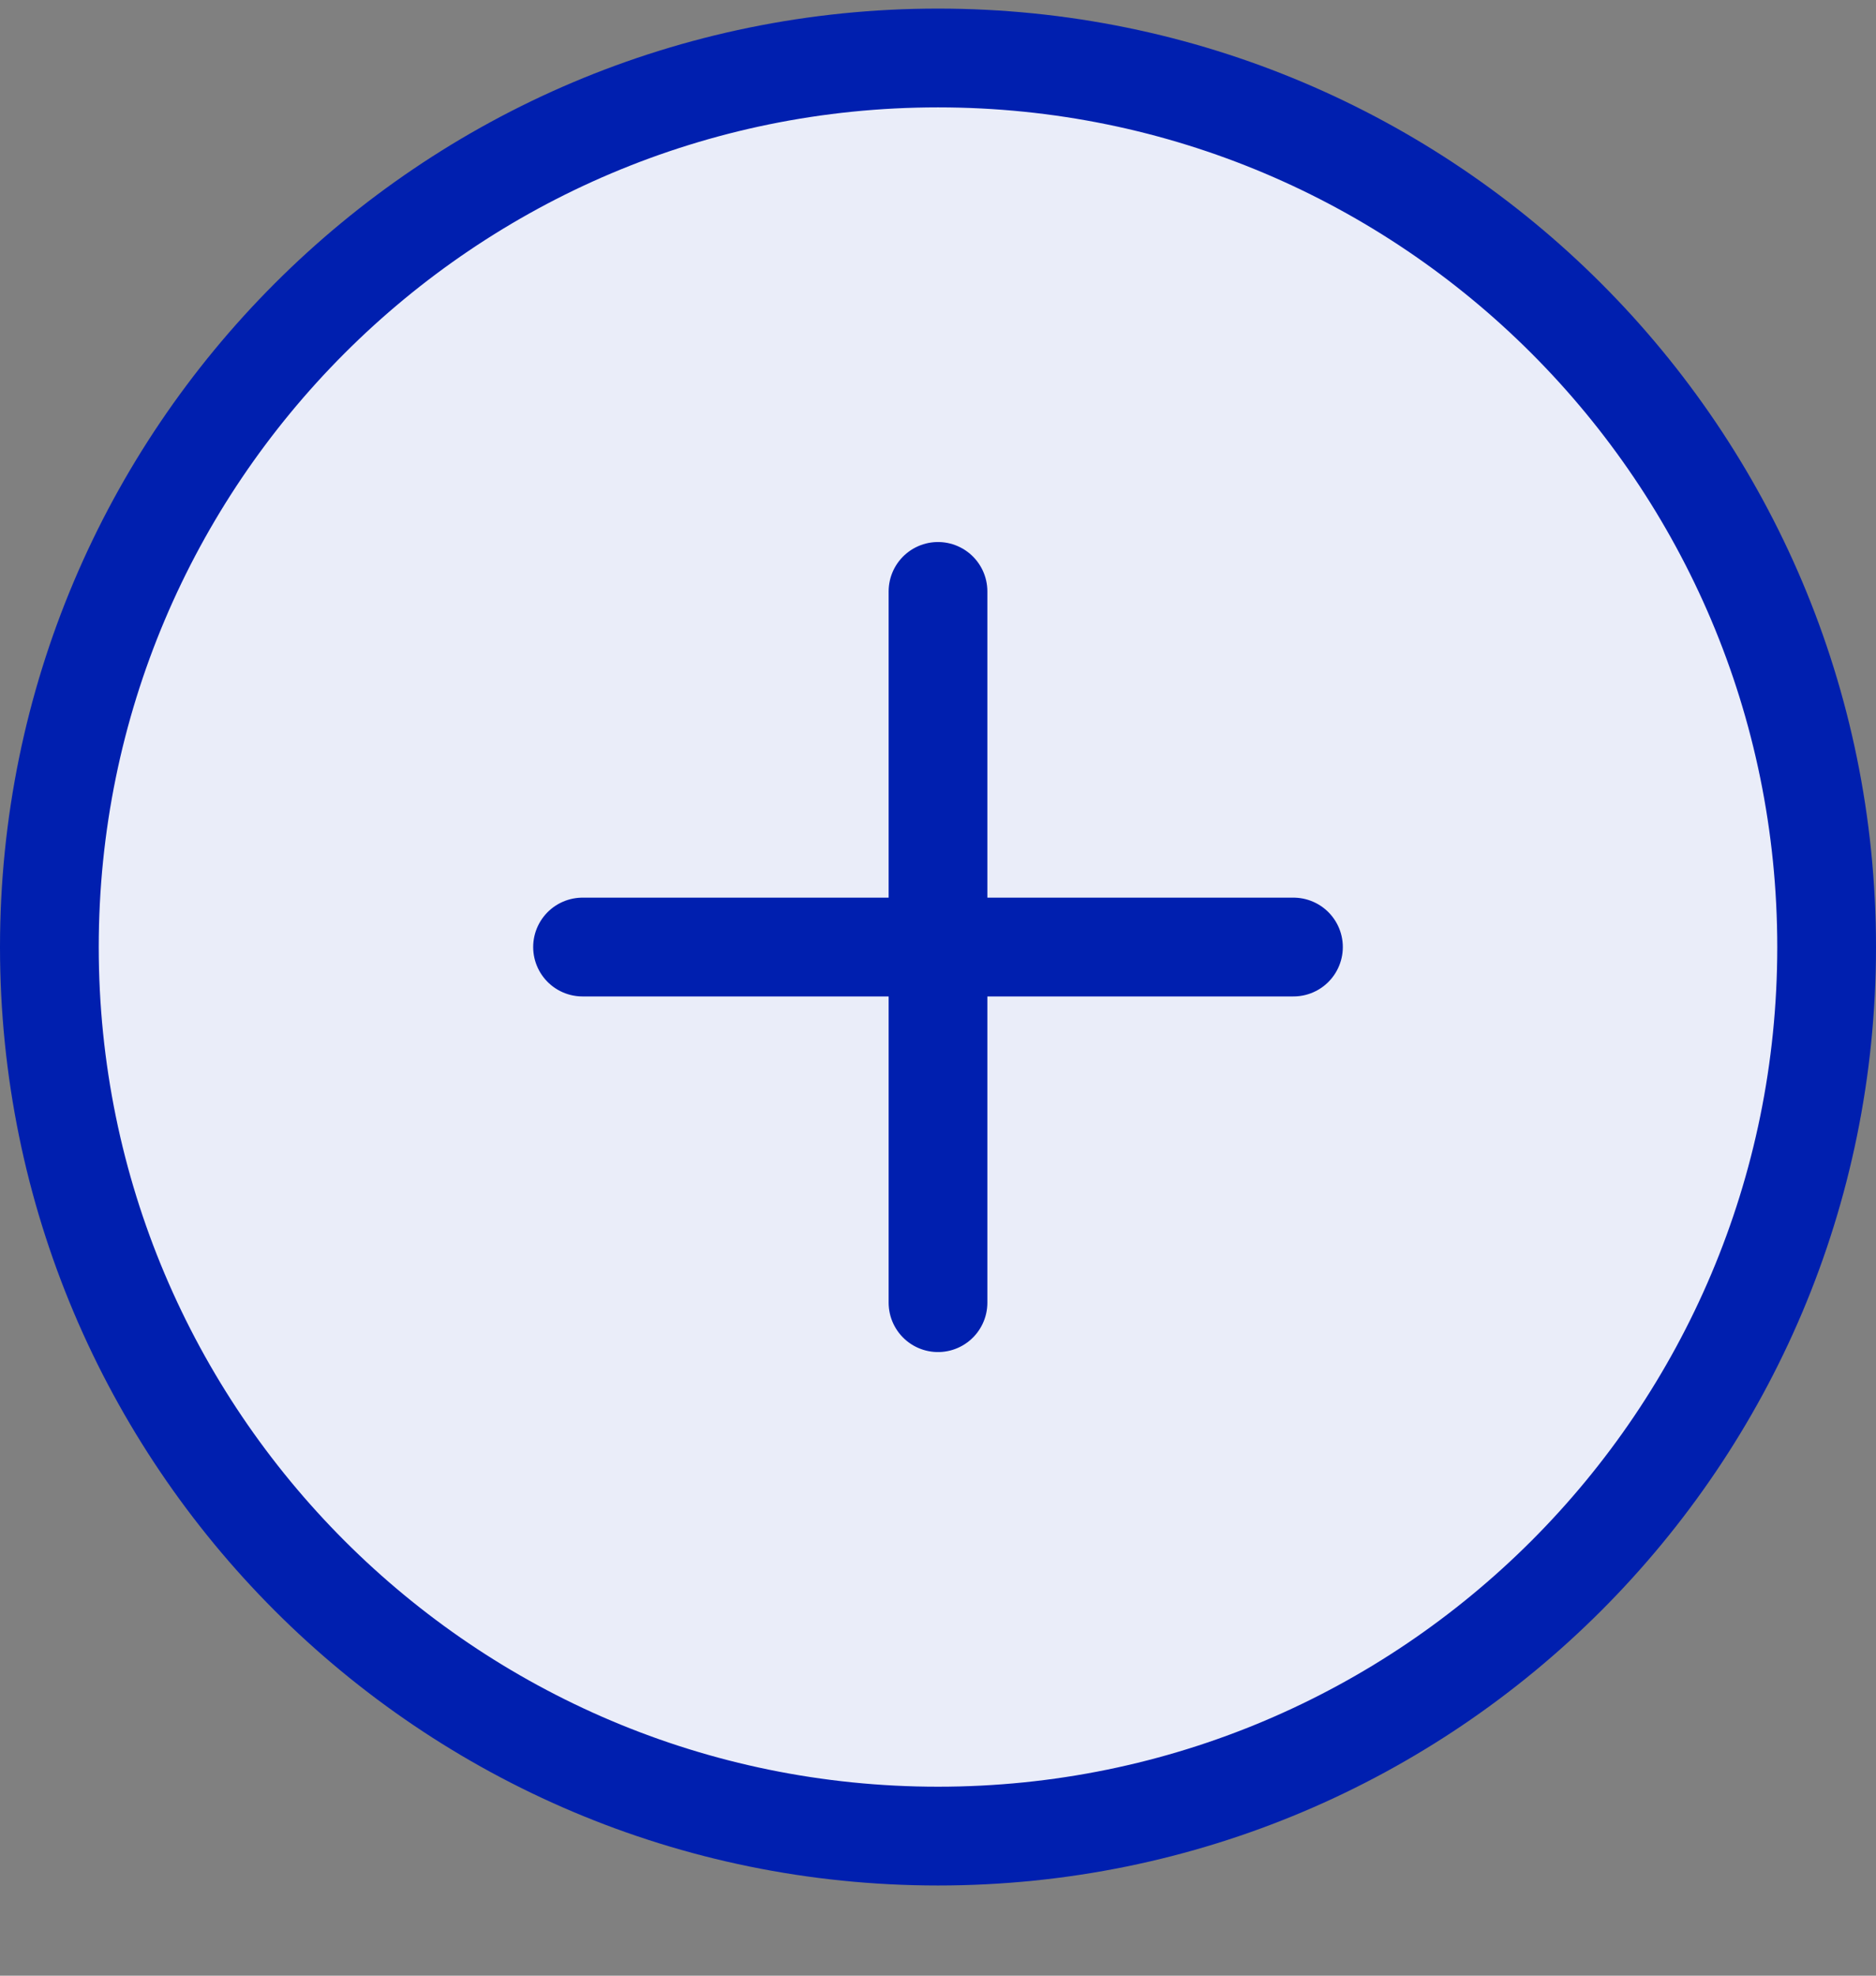
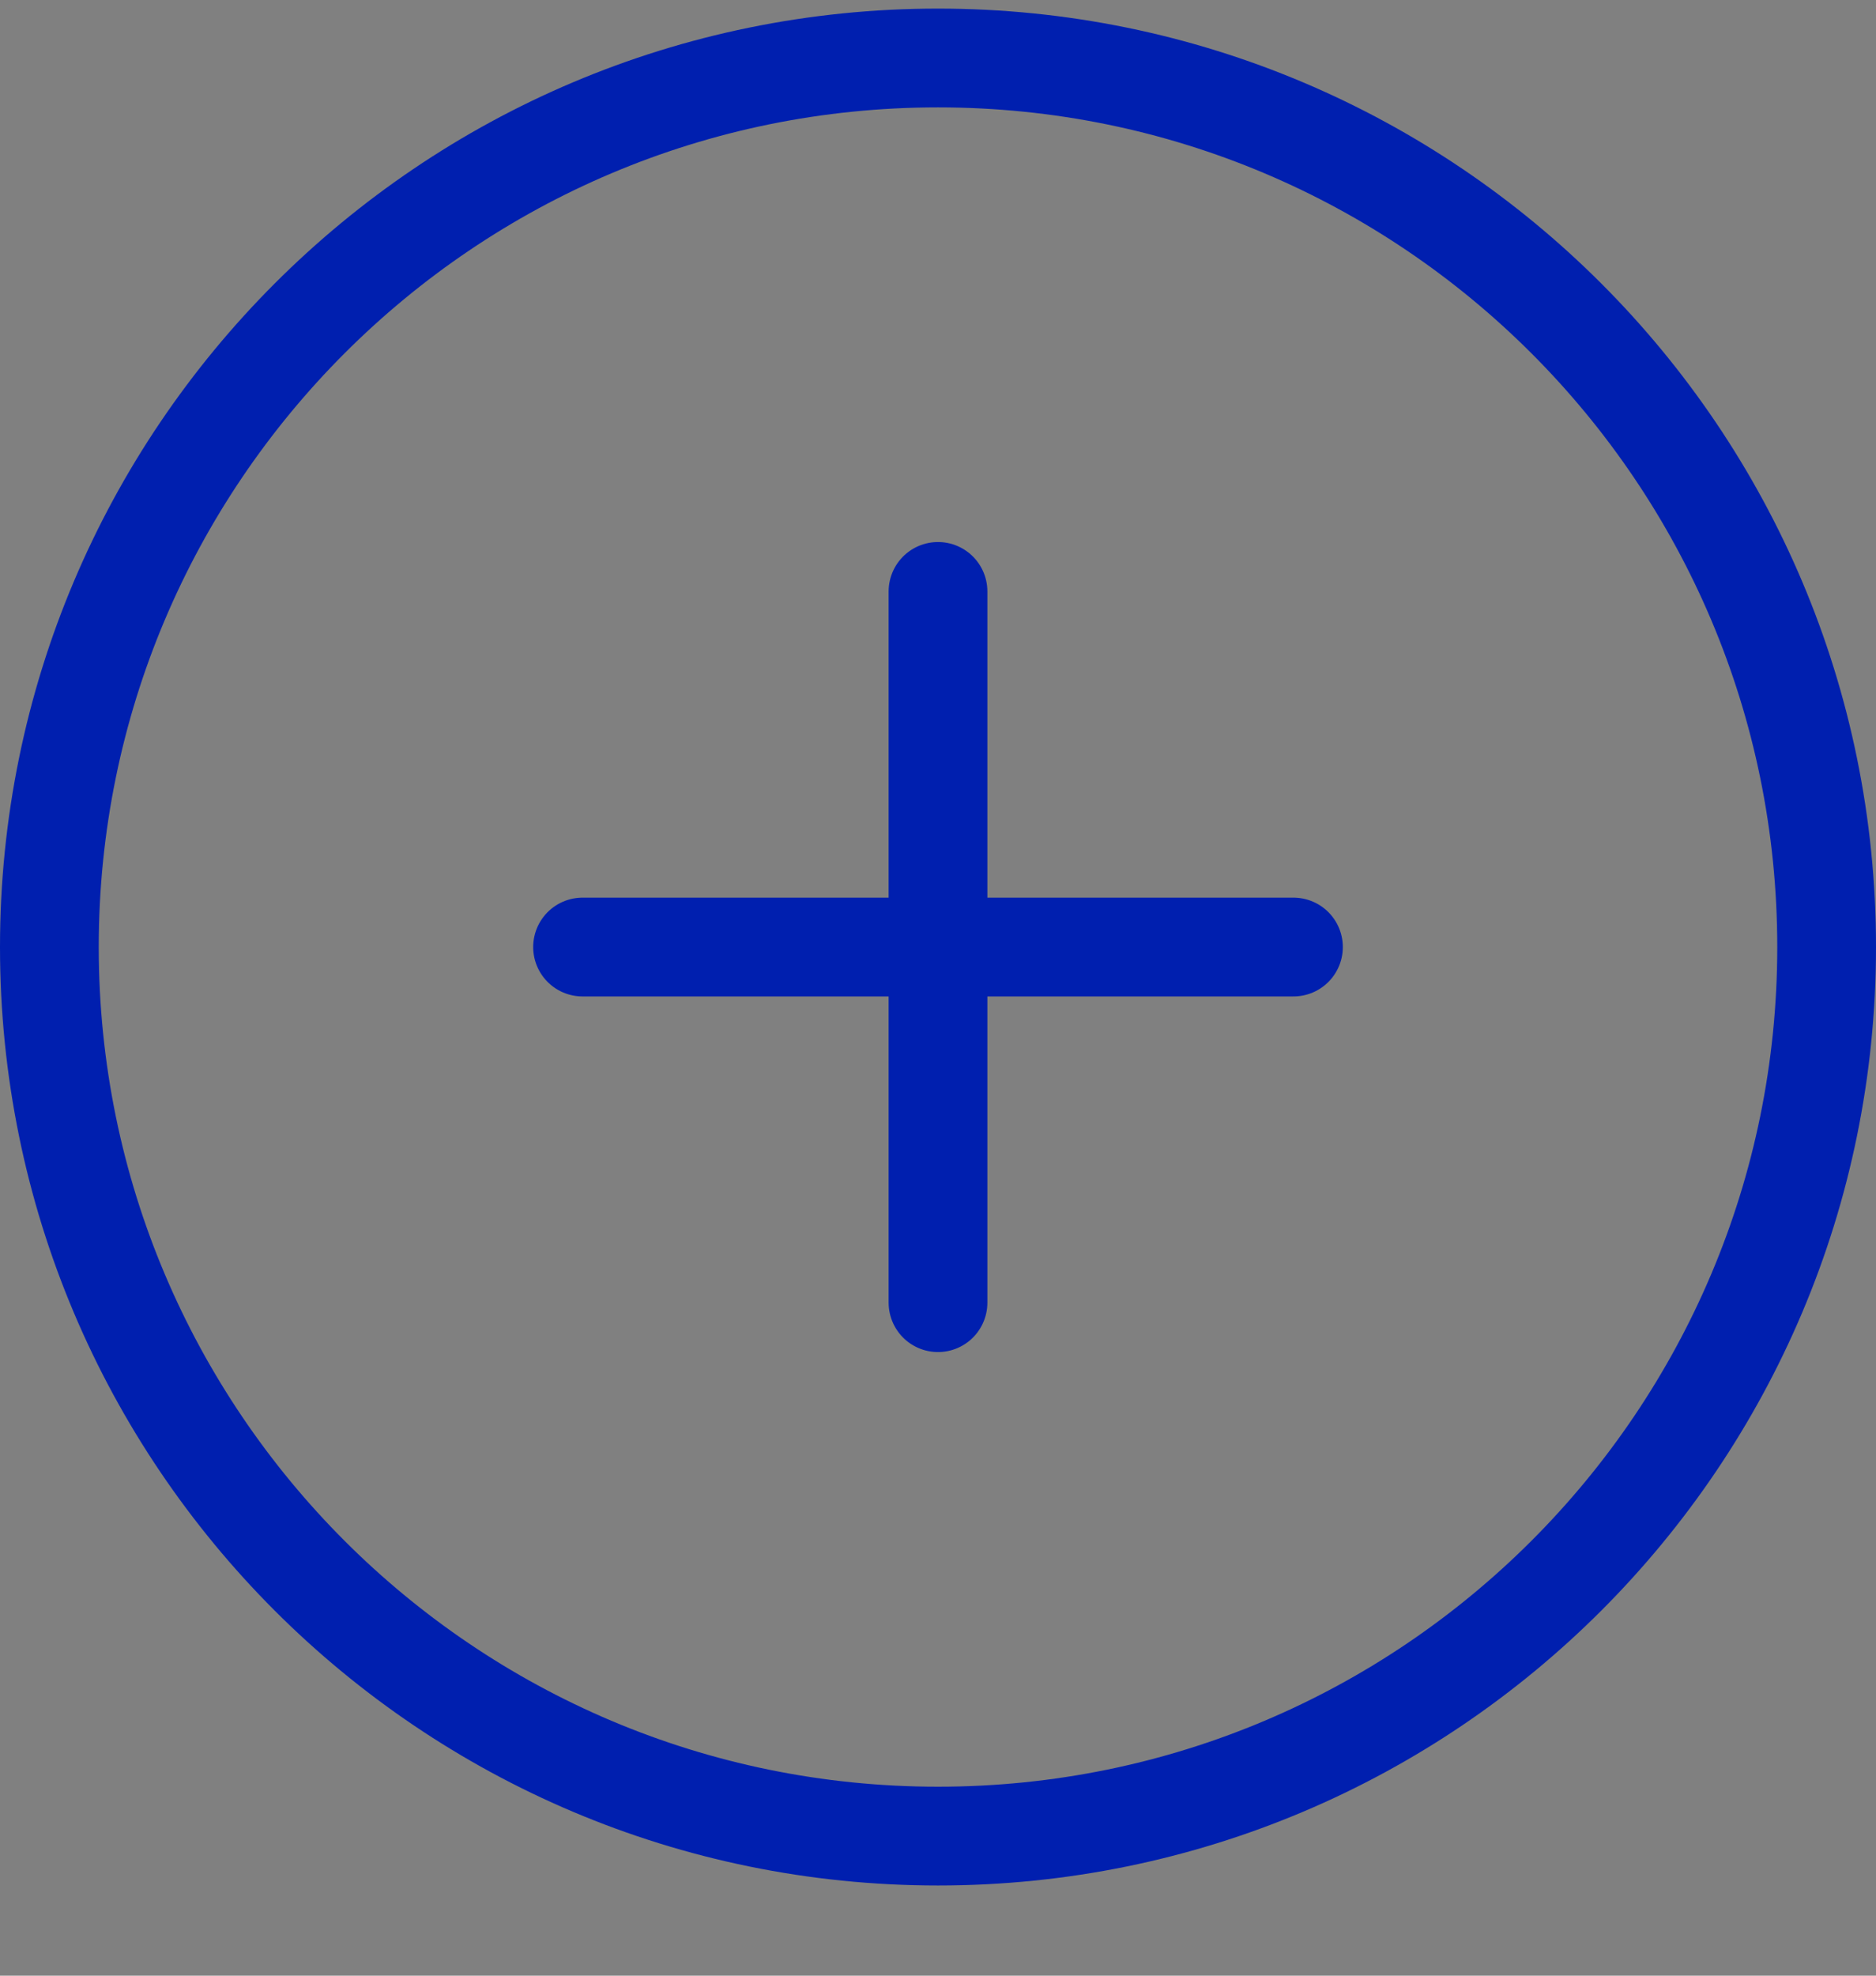
<svg xmlns="http://www.w3.org/2000/svg" width="19" height="20" viewBox="0 0 19 20" fill="none">
  <rect x="0" y="0" width="19" height="20" fill="#808080" stroke="none" />
-   <path d="M9.5 18.587C14.471 18.587 18.5 14.558 18.5 9.587C18.5 4.617 14.471 0.587 9.5 0.587C4.529 0.587 0.5 4.617 0.5 9.587C0.5 14.558 4.529 18.587 9.5 18.587Z" fill="#EAEDF9" />
  <path d="M9.5 5.987V13.187M5.9 9.587H13.1M18.5 9.587C18.5 14.558 14.471 18.587 9.5 18.587C4.529 18.587 0.5 14.558 0.5 9.587C0.5 4.617 4.529 0.587 9.5 0.587C14.471 0.587 18.5 4.617 18.5 9.587Z" stroke="#001FAF" stroke-linecap="round" stroke-linejoin="round" />
</svg>